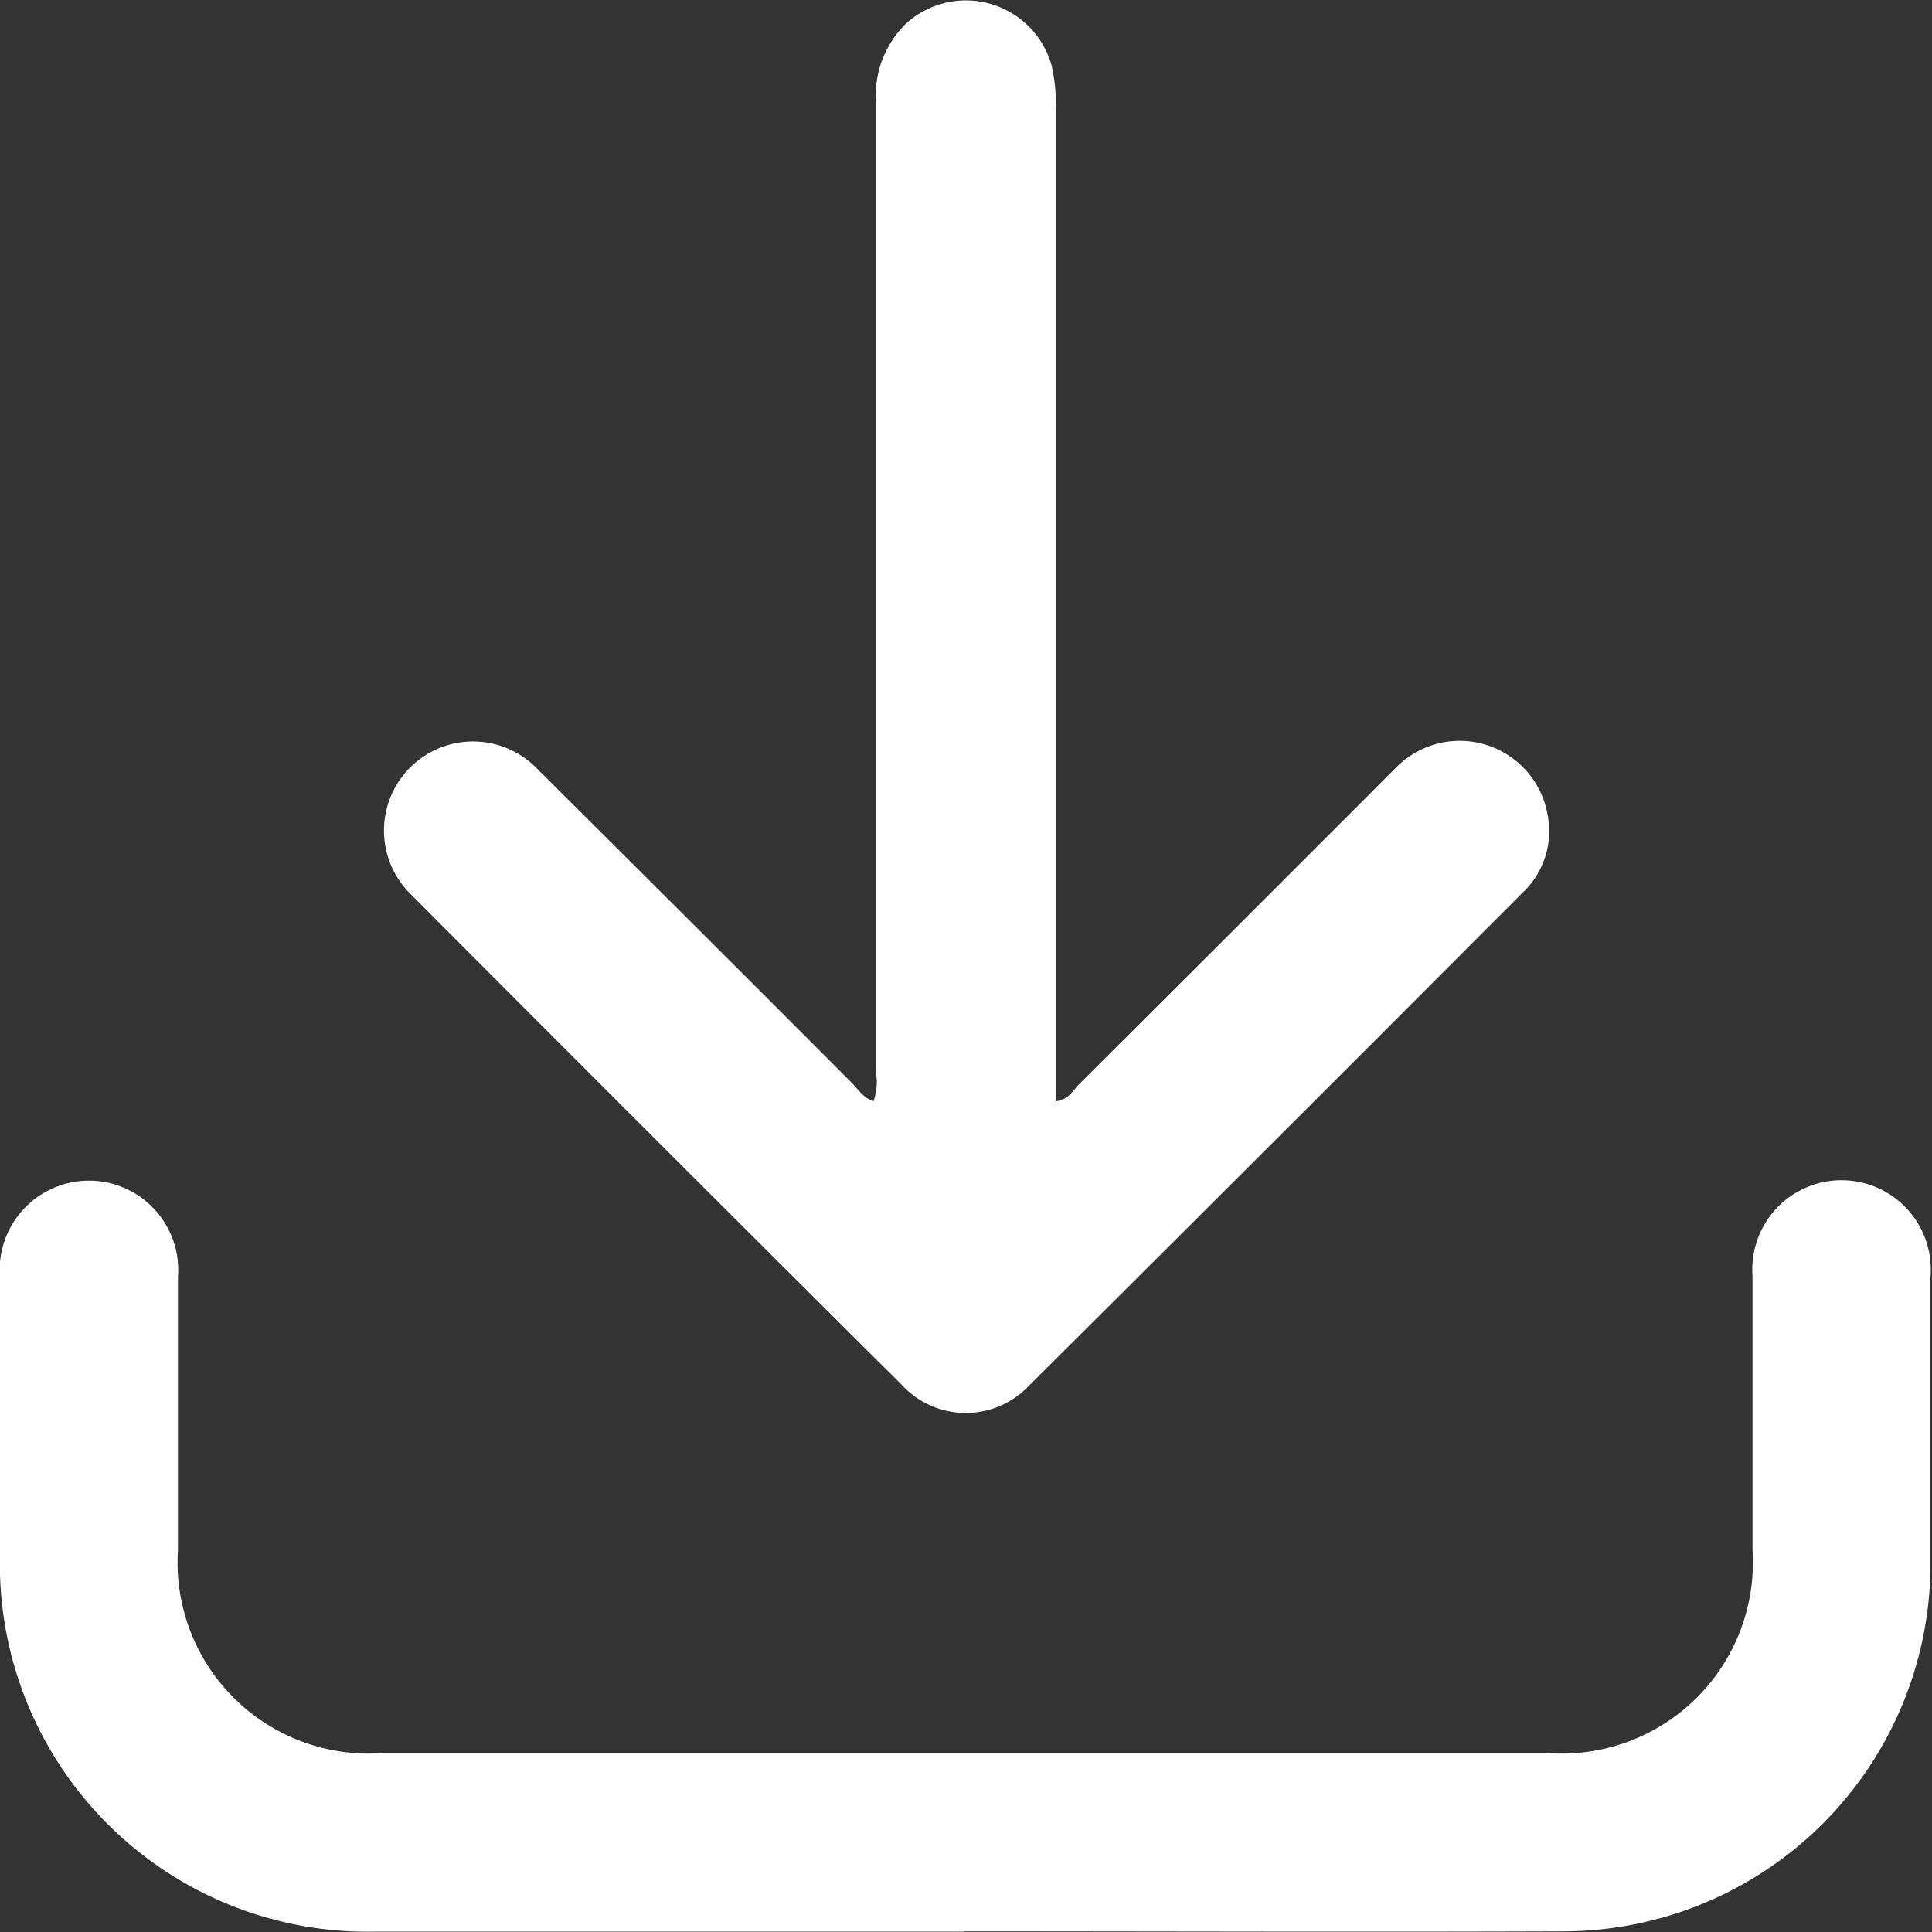
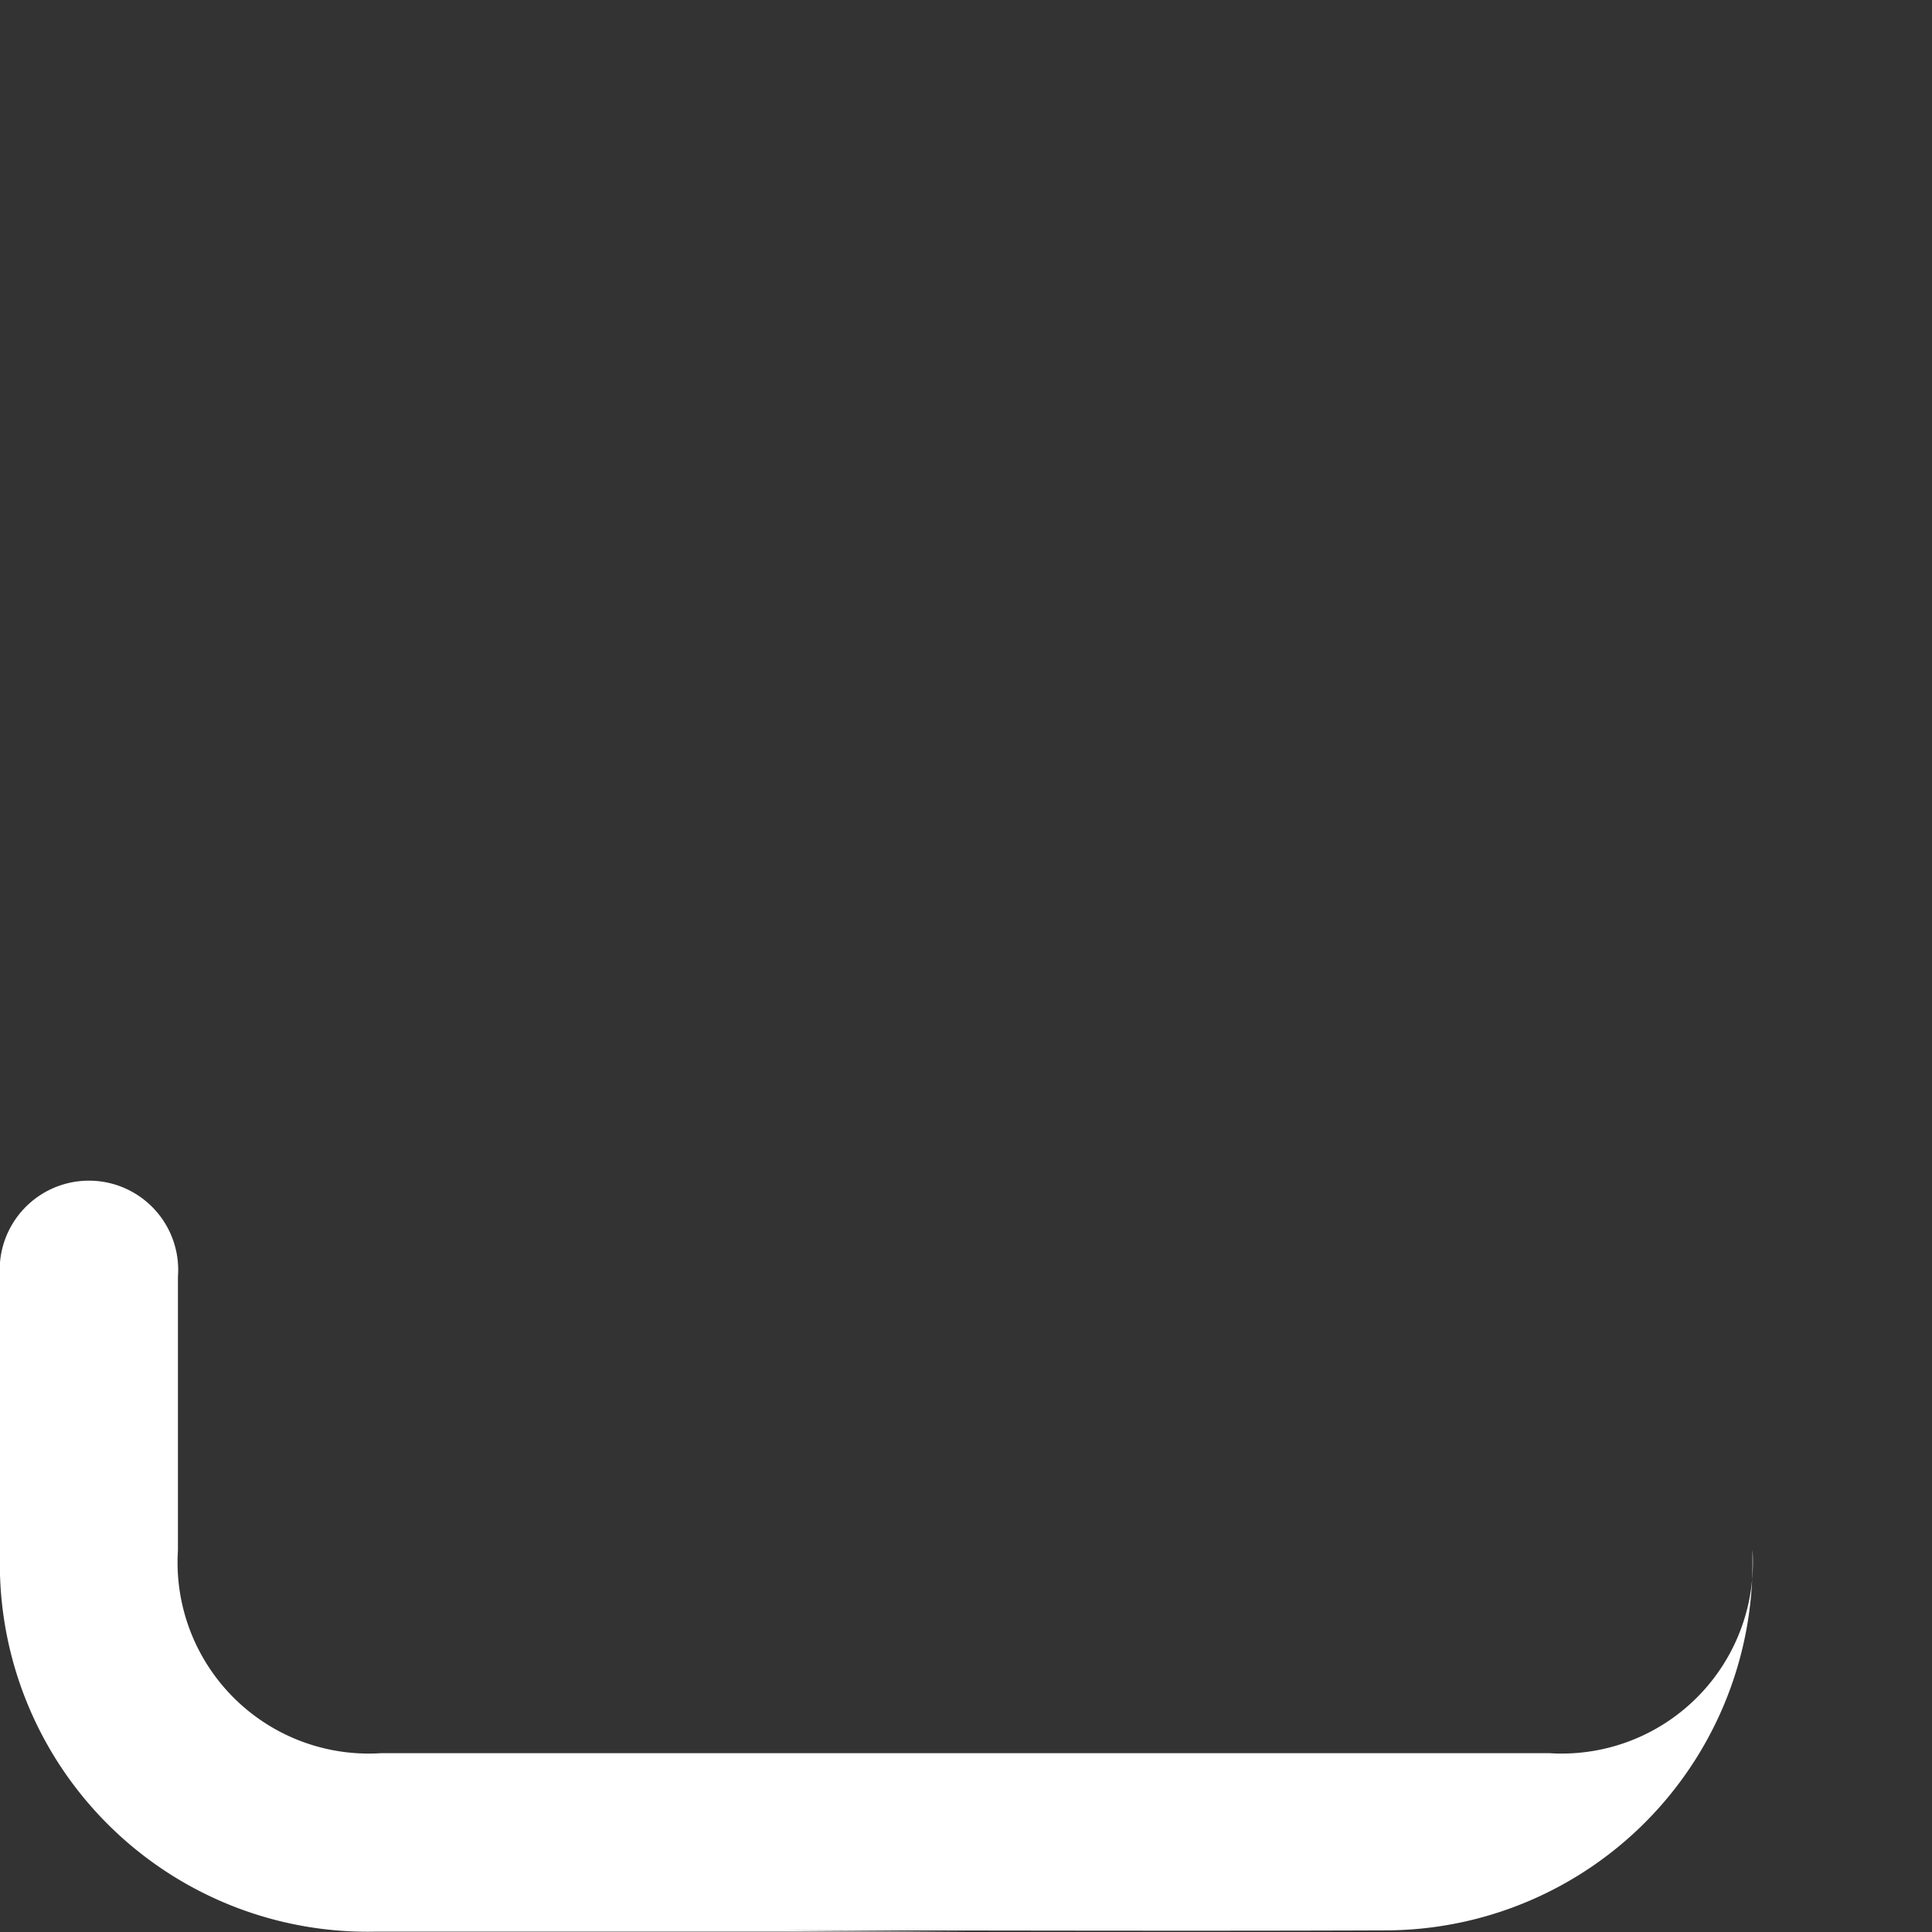
<svg xmlns="http://www.w3.org/2000/svg" id="Download" width="20" height="20" viewBox="0 0 20 20">
  <rect x="0" y="0" width="20" height="20" fill="#333333" stroke="none" />
  <defs>
    <clipPath id="clip-path">
      <rect id="Rectangle_599" data-name="Rectangle 599" width="20" height="20" fill="#fff" />
    </clipPath>
  </defs>
  <g id="Group_3987" data-name="Group 3987" clip-path="url(#clip-path)">
-     <path id="Path_1843" data-name="Path 1843" d="M9.985,172.7H3.9A3.807,3.807,0,0,1,0,168.788q0-1.43,0-2.86a.924.924,0,1,1,1.842-.007c0,.944,0,1.888,0,2.832a1.979,1.979,0,0,0,2.1,2.1q6.052,0,12.1,0a1.98,1.98,0,0,0,2.1-2.106c0-.944,0-1.888,0-2.832a.924.924,0,1,1,1.842.01c0,1,0,2,0,3a3.806,3.806,0,0,1-3.766,3.772c-2.082.008-4.164,0-6.246,0" transform="translate(0 -152.704)" fill="#fff" />
-     <path id="Path_1844" data-name="Path 1844" d="M58.38,11.4a.605.605,0,0,0,.025-.3q0-5.012,0-10.025a1.049,1.049,0,0,1,.309-.829.921.921,0,0,1,1.51.435,1.791,1.791,0,0,1,.042.468q0,4.971,0,9.942V11.4c.133-.013.18-.115.248-.182q1.633-1.627,3.261-3.258a.924.924,0,0,1,1.587.5.874.874,0,0,1-.266.784q-2.549,2.556-5.106,5.1a.9.9,0,0,1-1.32-.01Q56.123,11.8,53.586,9.254a.922.922,0,1,1,1.322-1.285q1.625,1.615,3.243,3.237c.069.068.121.161.229.192" transform="translate(-49.337 0)" fill="#fff" />
+     <path id="Path_1843" data-name="Path 1843" d="M9.985,172.7H3.9A3.807,3.807,0,0,1,0,168.788q0-1.43,0-2.86a.924.924,0,1,1,1.842-.007c0,.944,0,1.888,0,2.832a1.979,1.979,0,0,0,2.1,2.1q6.052,0,12.1,0a1.98,1.98,0,0,0,2.1-2.106c0-.944,0-1.888,0-2.832c0,1,0,2,0,3a3.806,3.806,0,0,1-3.766,3.772c-2.082.008-4.164,0-6.246,0" transform="translate(0 -152.704)" fill="#fff" />
  </g>
</svg>